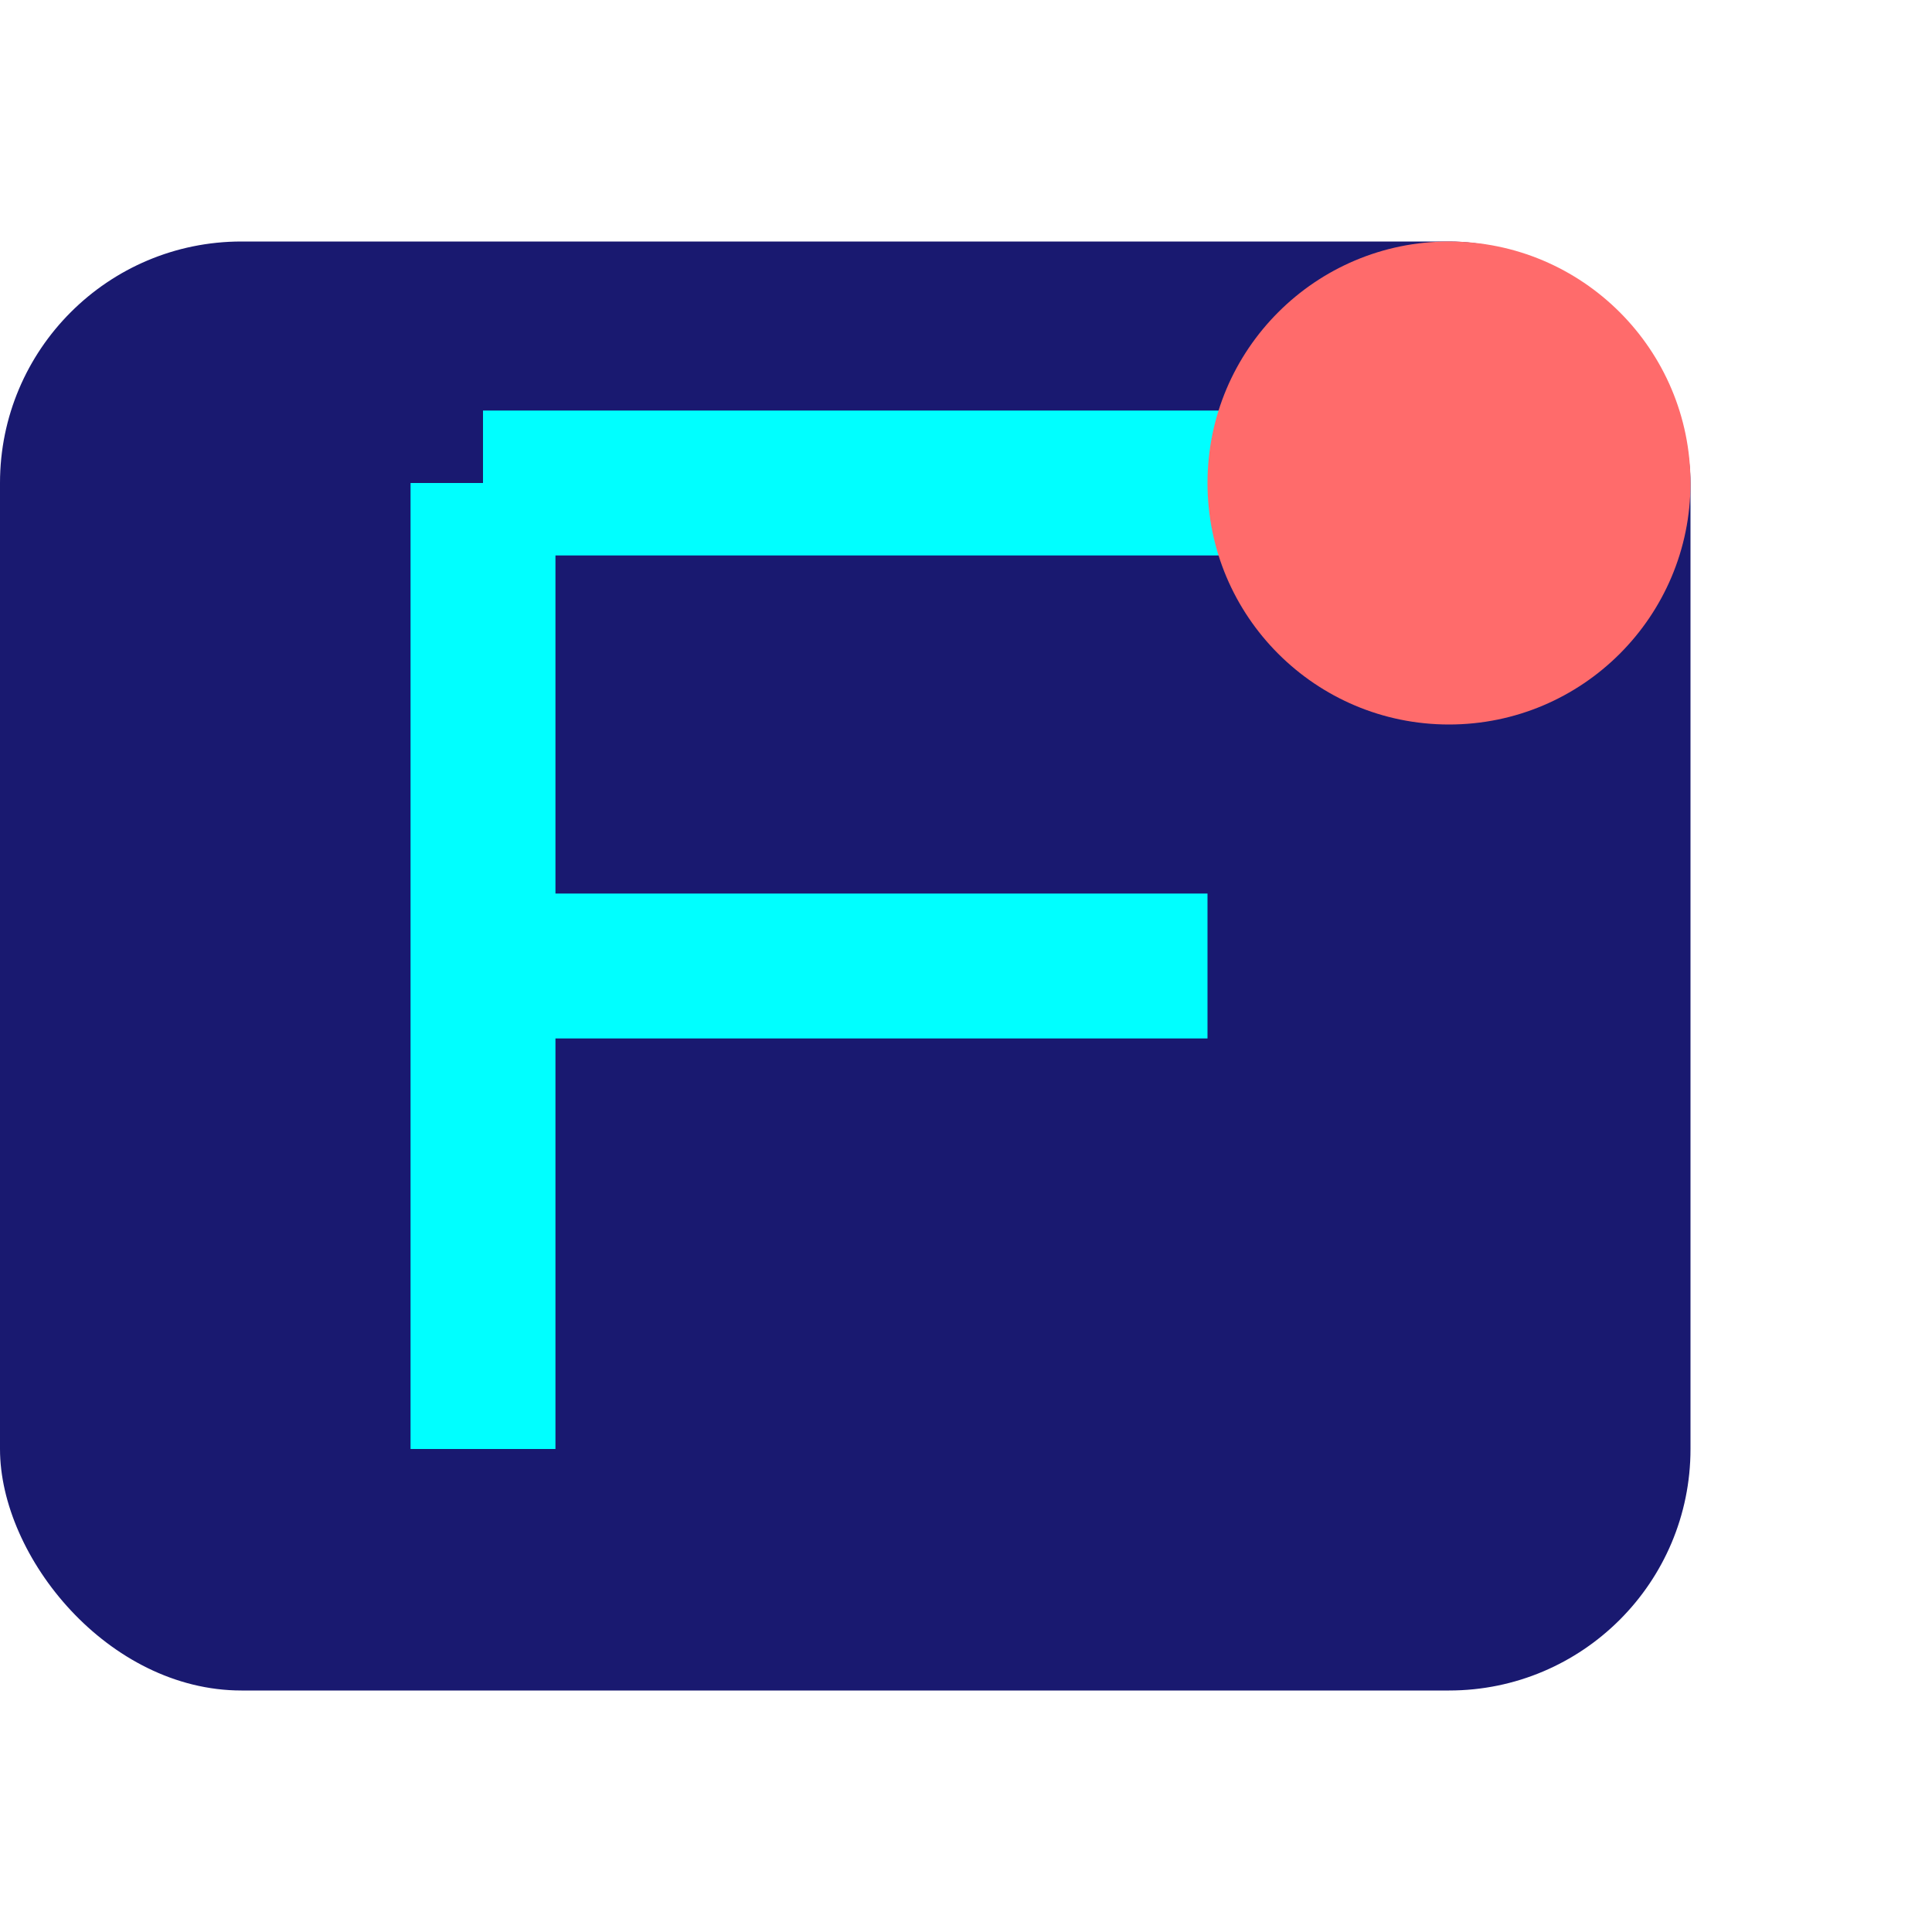
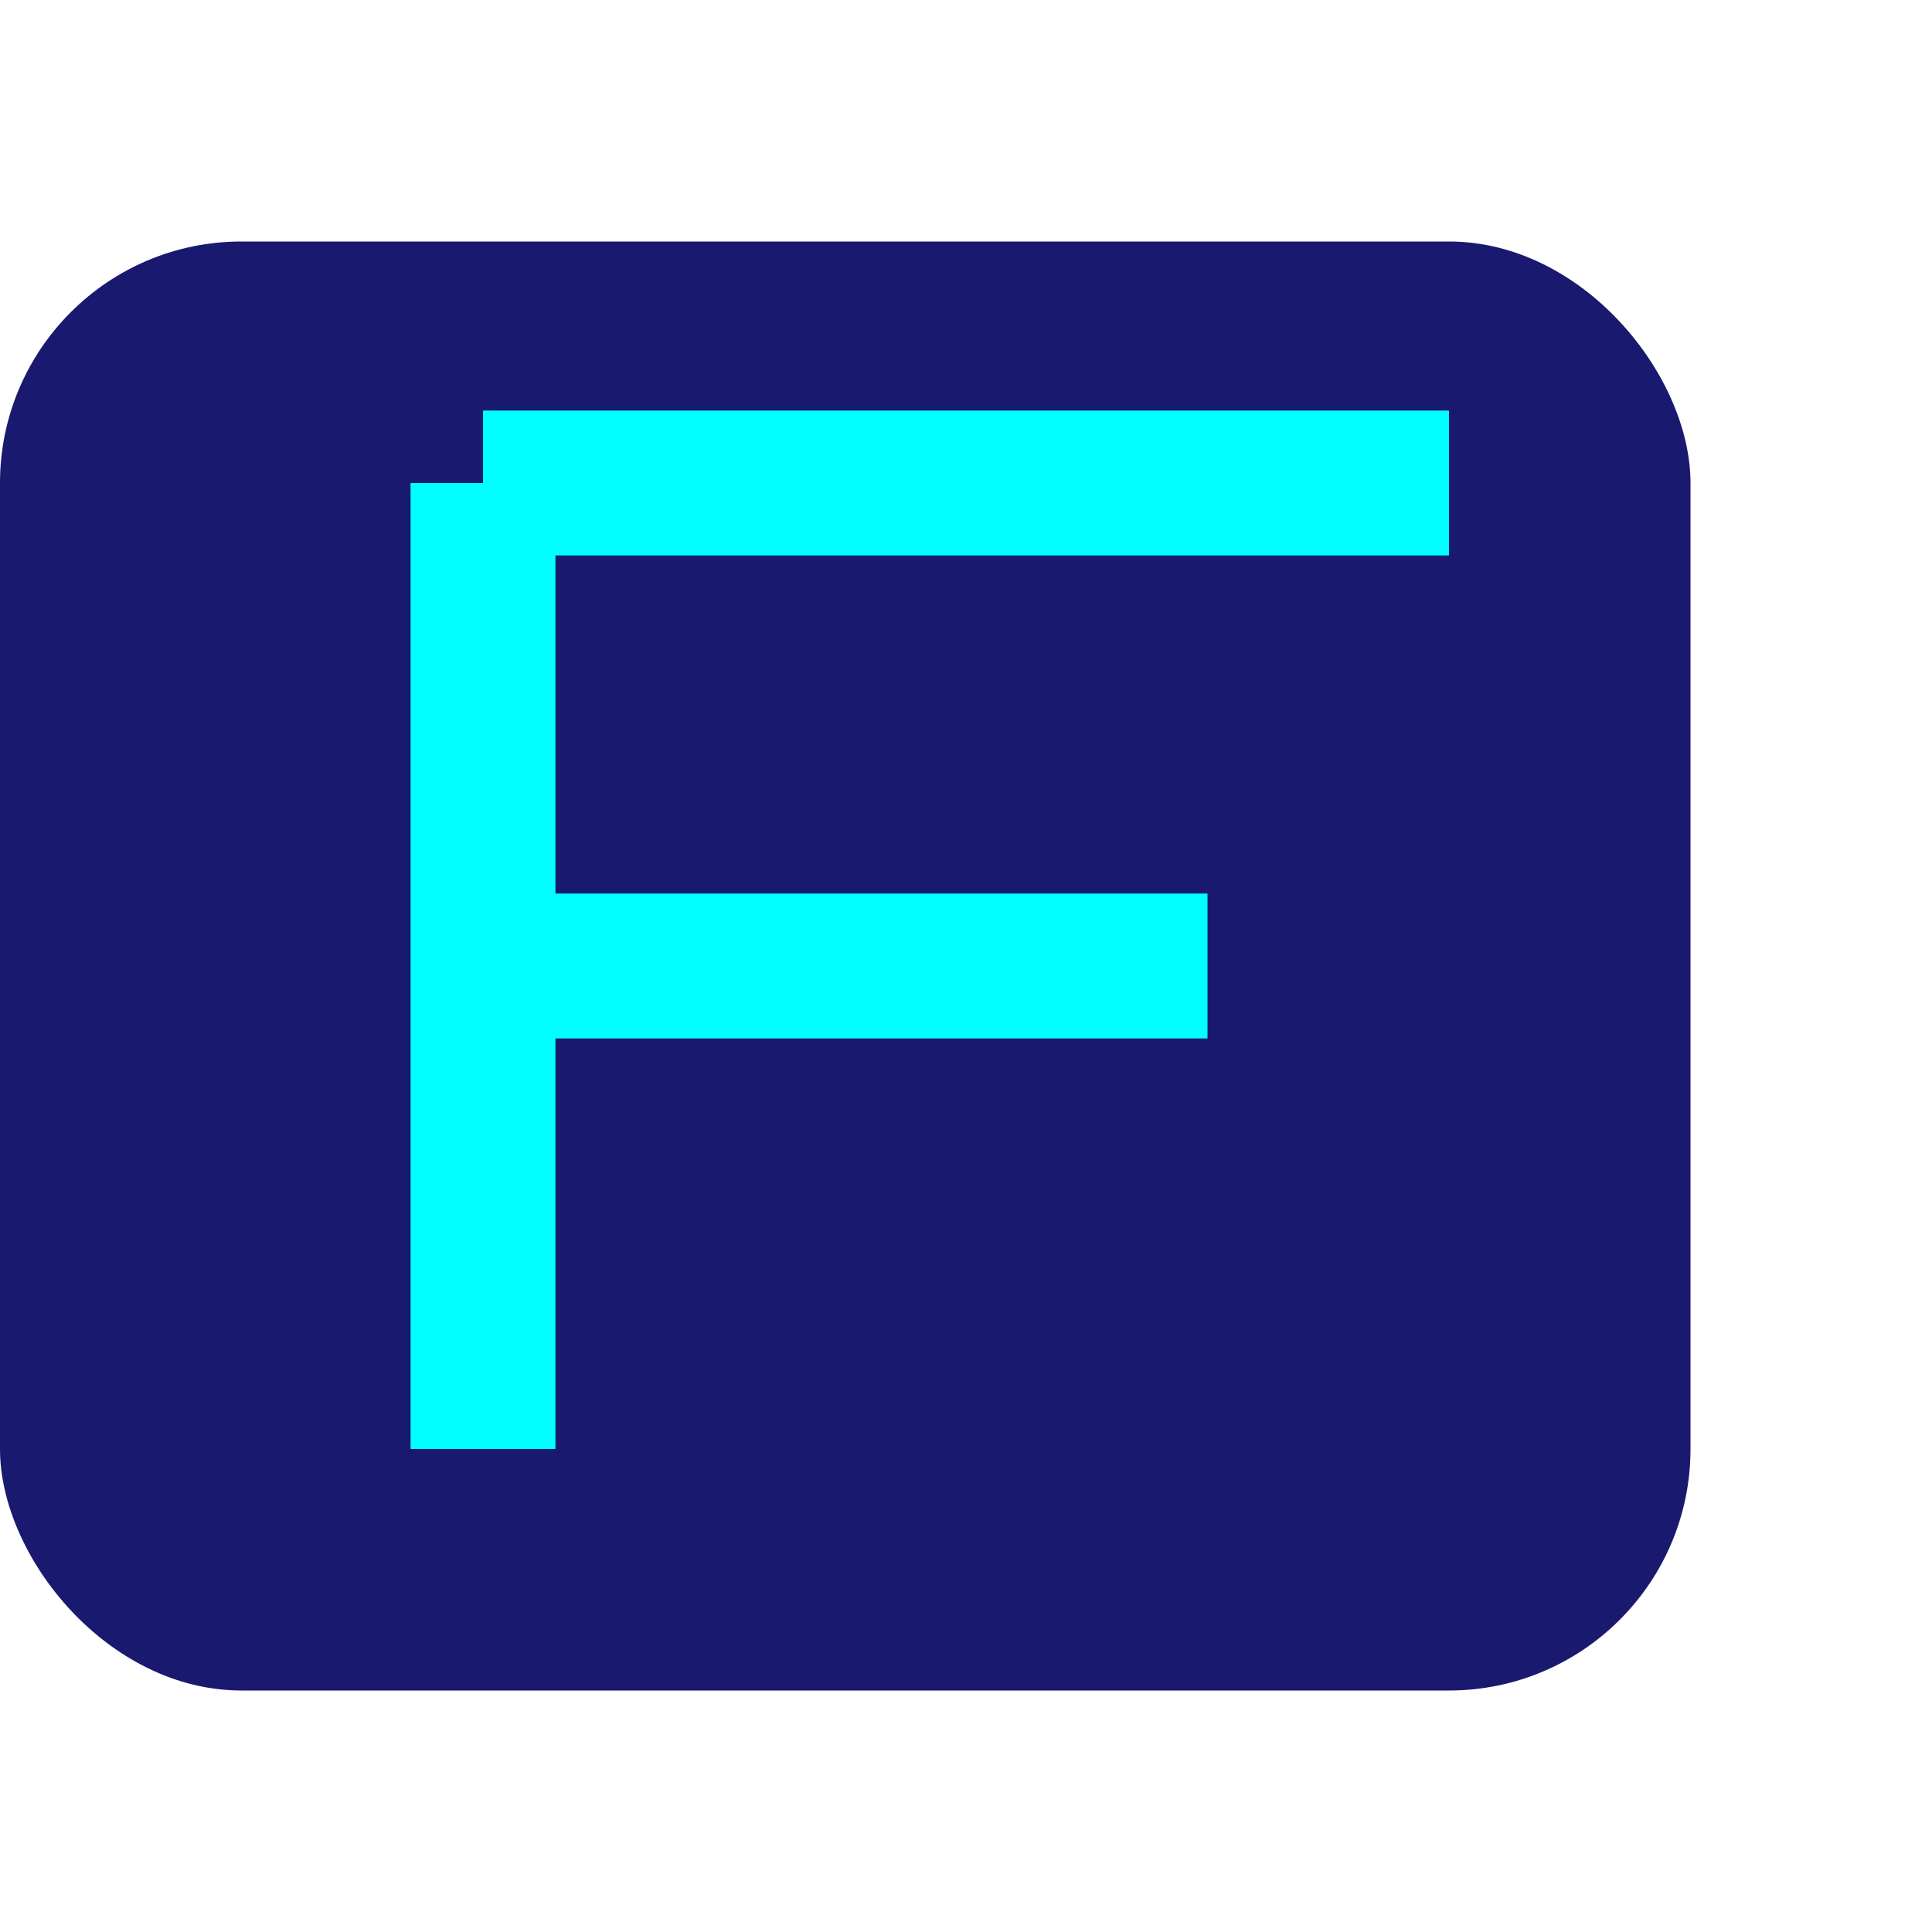
<svg xmlns="http://www.w3.org/2000/svg" width="40" height="40" viewBox="0 0 40 40">
  <rect x="0" y="5" width="35" height="30" rx="5" fill="#191970" />
  <path d="M10 10 L30 10 M10 10 L10 30 M10 20 L25 20" stroke="#00FFFF" stroke-width="3" fill="none" />
-   <circle cx="30" cy="10" r="5" fill="#FF6B6B" />
</svg>